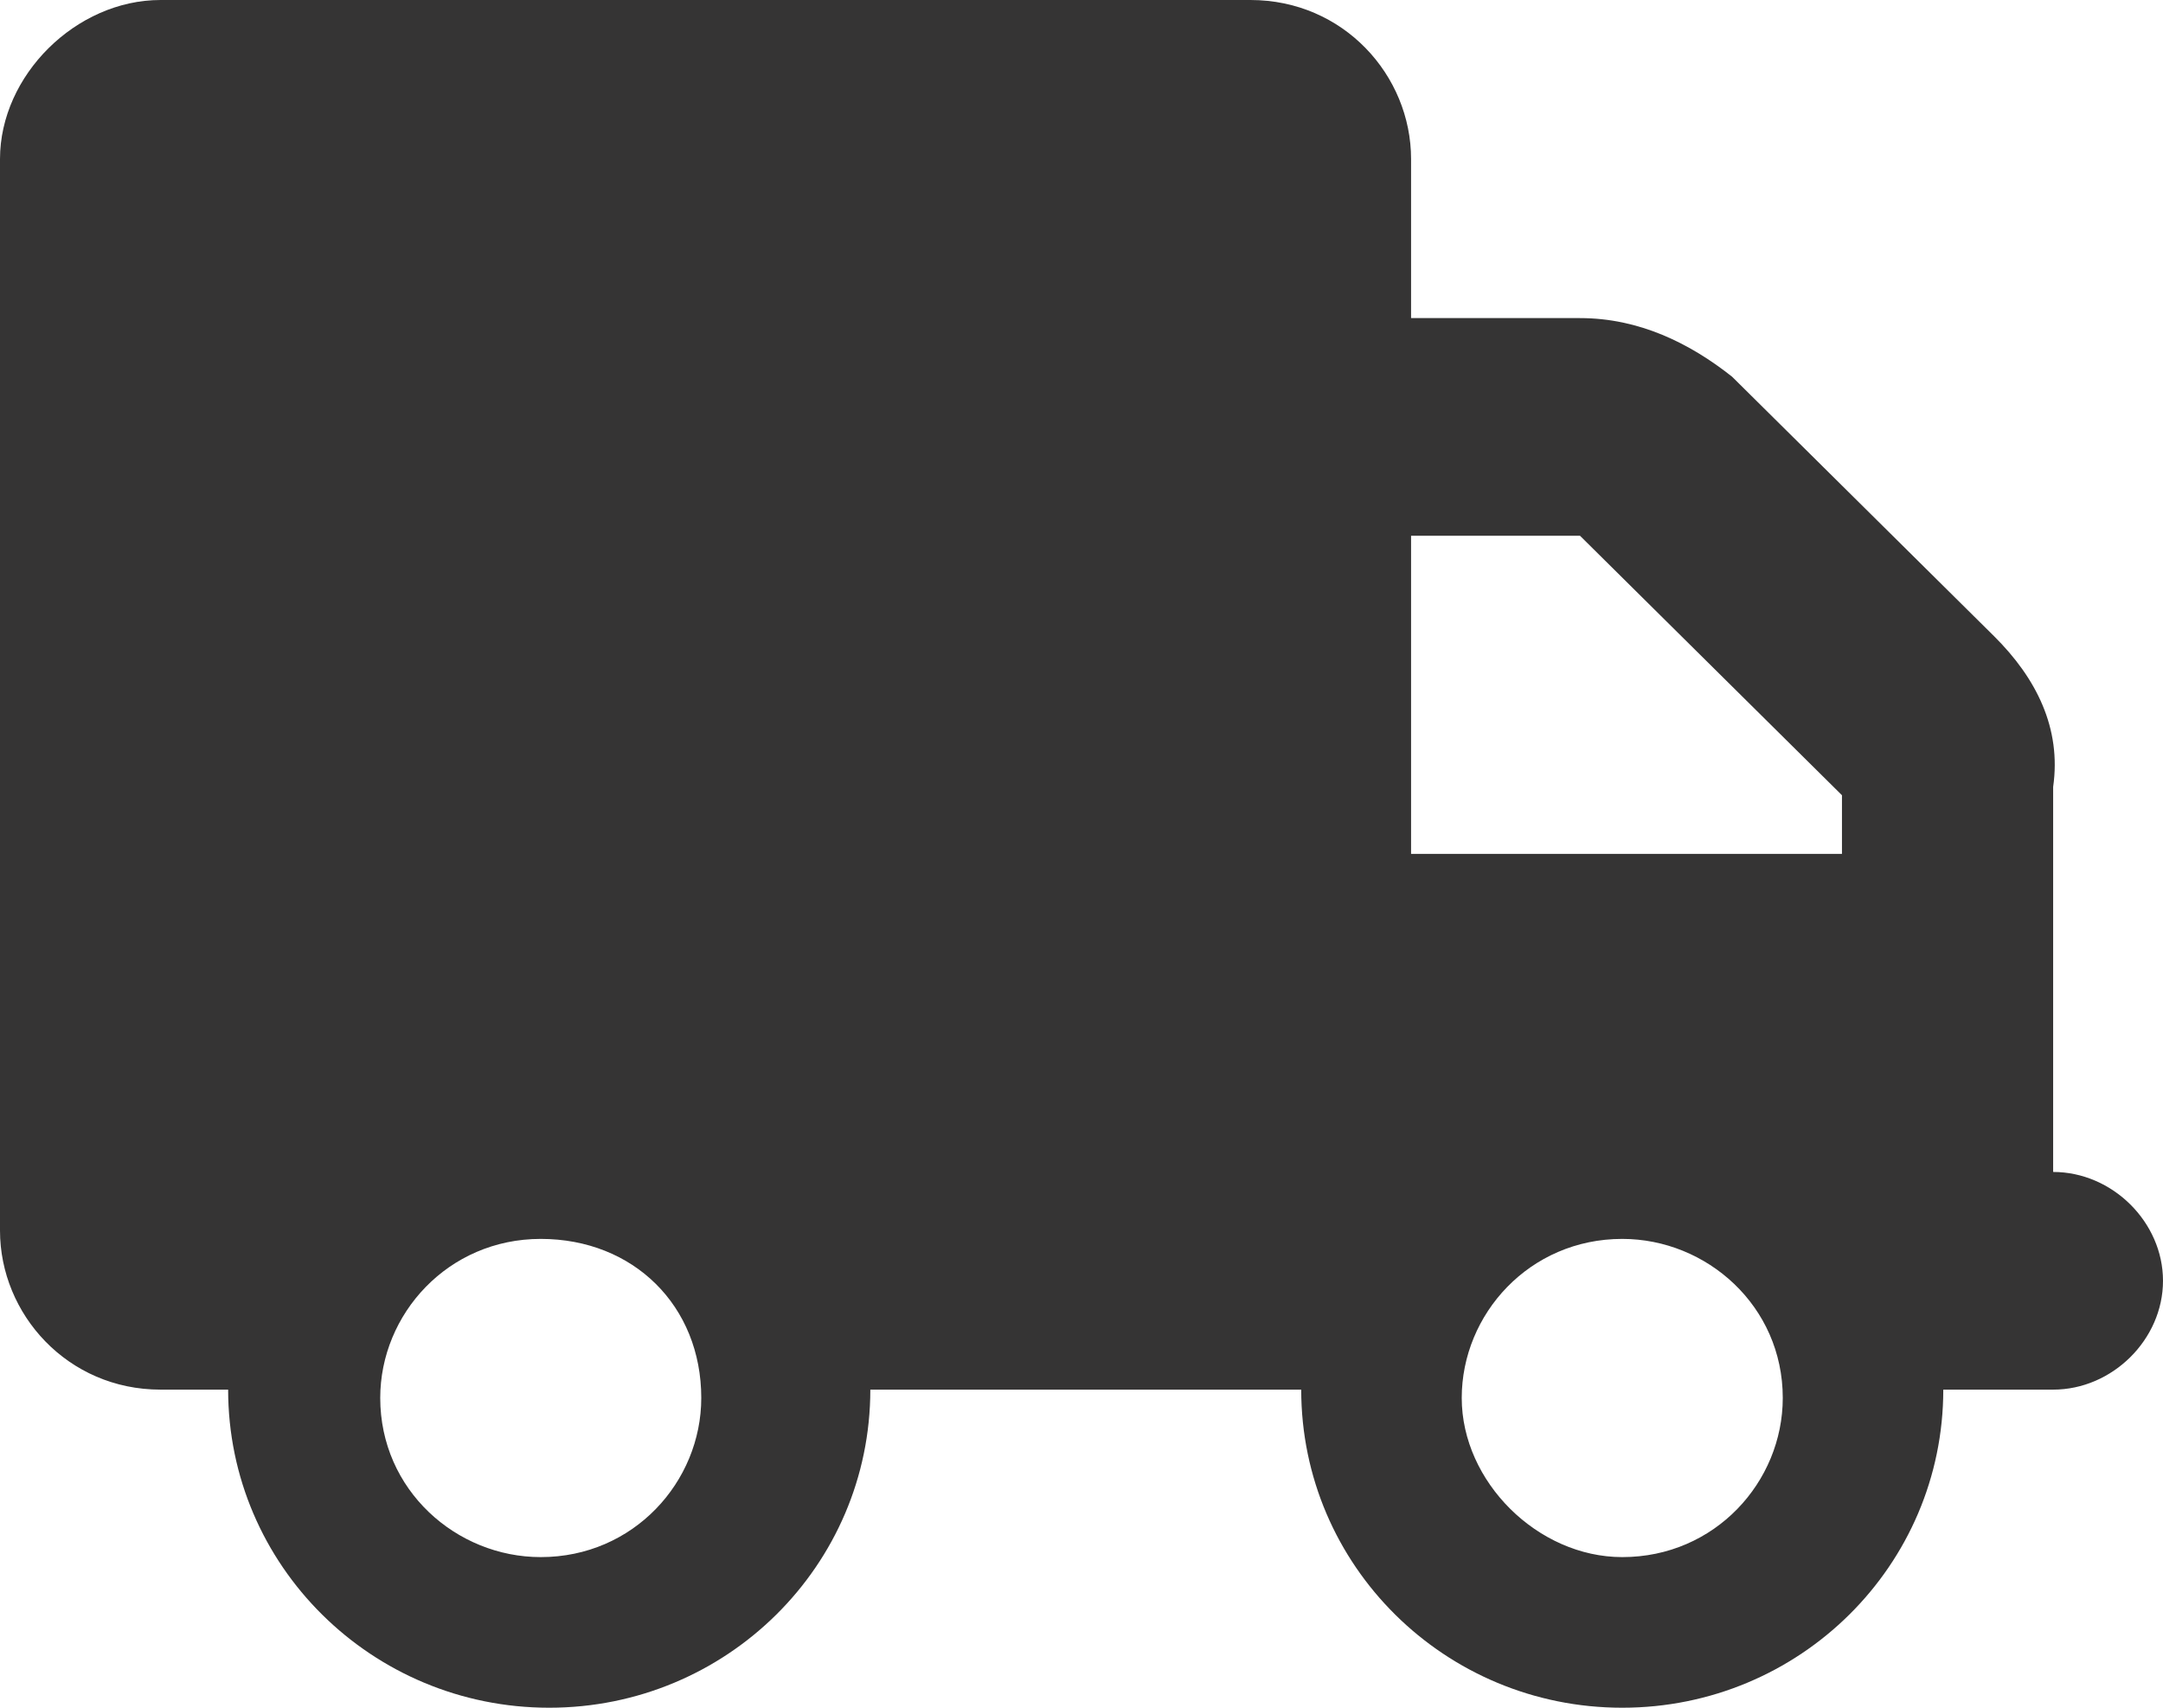
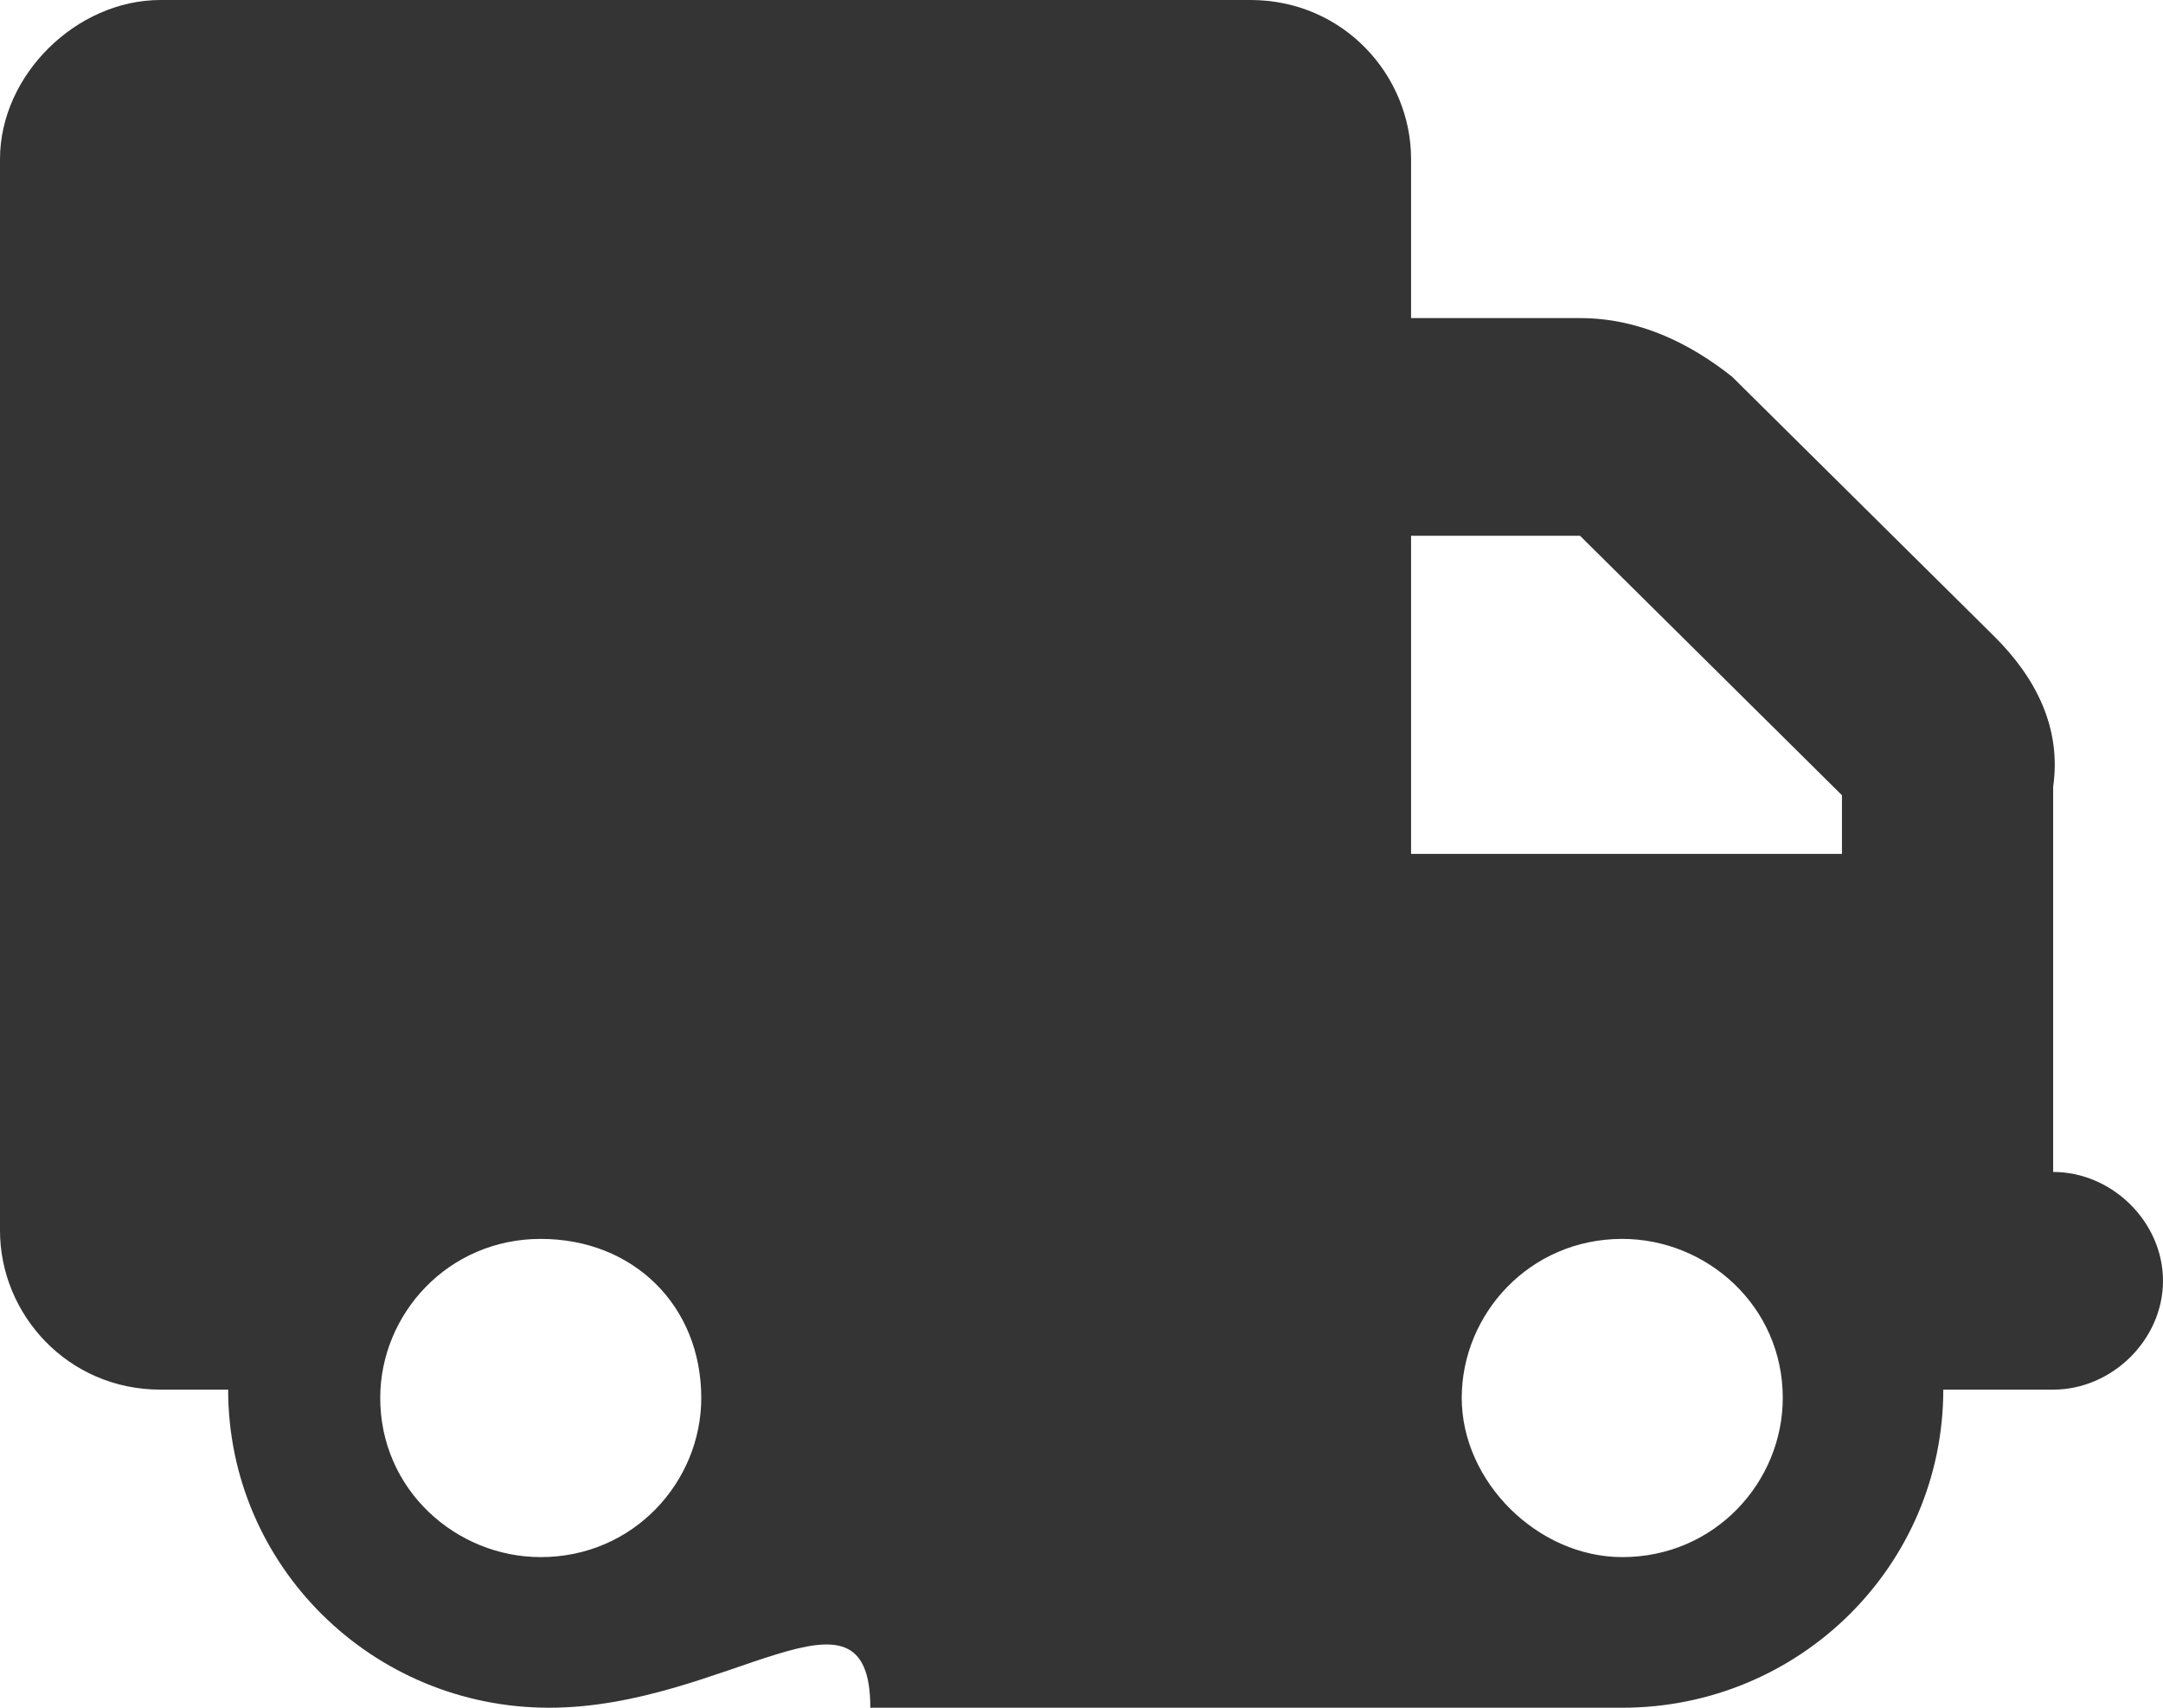
<svg xmlns="http://www.w3.org/2000/svg" fill="none" viewBox="0 0 19 15" height="15" width="19">
-   <path fill="#353434" d="M10.984 0C11.801 0 12.395 0.662 12.395 1.397V2.794H13.879C14.398 2.794 14.844 3.015 15.215 3.309L17.516 5.588C17.887 5.956 18.109 6.397 18.035 6.912V10.294C18.555 10.294 19 10.735 19 11.25C19 11.765 18.555 12.206 18.035 12.206H17.07C17.07 13.75 15.809 15 14.25 15C12.691 15 11.43 13.75 11.43 12.206H7.645C7.645 13.75 6.383 15 4.824 15C3.266 15 2.004 13.75 2.004 12.206H1.41C0.594 12.206 0 11.544 0 10.809V1.397C0 0.662 0.668 0 1.41 0H10.984ZM12.395 4.706V7.5H16.18V6.985L13.879 4.706H12.395ZM4.75 10.882C3.934 10.882 3.34 11.544 3.34 12.279C3.34 13.088 4.008 13.677 4.75 13.677C5.566 13.677 6.16 13.015 6.16 12.279C6.16 11.471 5.566 10.882 4.75 10.882ZM14.25 13.677C15.066 13.677 15.66 13.015 15.66 12.279C15.66 11.471 14.992 10.882 14.25 10.882C13.434 10.882 12.84 11.544 12.84 12.279C12.84 13.015 13.508 13.677 14.25 13.677Z" />
+   <path fill="#353434" d="M10.984 0C11.801 0 12.395 0.662 12.395 1.397V2.794H13.879C14.398 2.794 14.844 3.015 15.215 3.309L17.516 5.588C17.887 5.956 18.109 6.397 18.035 6.912V10.294C18.555 10.294 19 10.735 19 11.25C19 11.765 18.555 12.206 18.035 12.206H17.07C17.07 13.75 15.809 15 14.25 15H7.645C7.645 13.75 6.383 15 4.824 15C3.266 15 2.004 13.75 2.004 12.206H1.41C0.594 12.206 0 11.544 0 10.809V1.397C0 0.662 0.668 0 1.41 0H10.984ZM12.395 4.706V7.5H16.18V6.985L13.879 4.706H12.395ZM4.75 10.882C3.934 10.882 3.34 11.544 3.34 12.279C3.34 13.088 4.008 13.677 4.75 13.677C5.566 13.677 6.16 13.015 6.16 12.279C6.16 11.471 5.566 10.882 4.75 10.882ZM14.25 13.677C15.066 13.677 15.66 13.015 15.66 12.279C15.66 11.471 14.992 10.882 14.25 10.882C13.434 10.882 12.84 11.544 12.84 12.279C12.84 13.015 13.508 13.677 14.25 13.677Z" />
</svg>